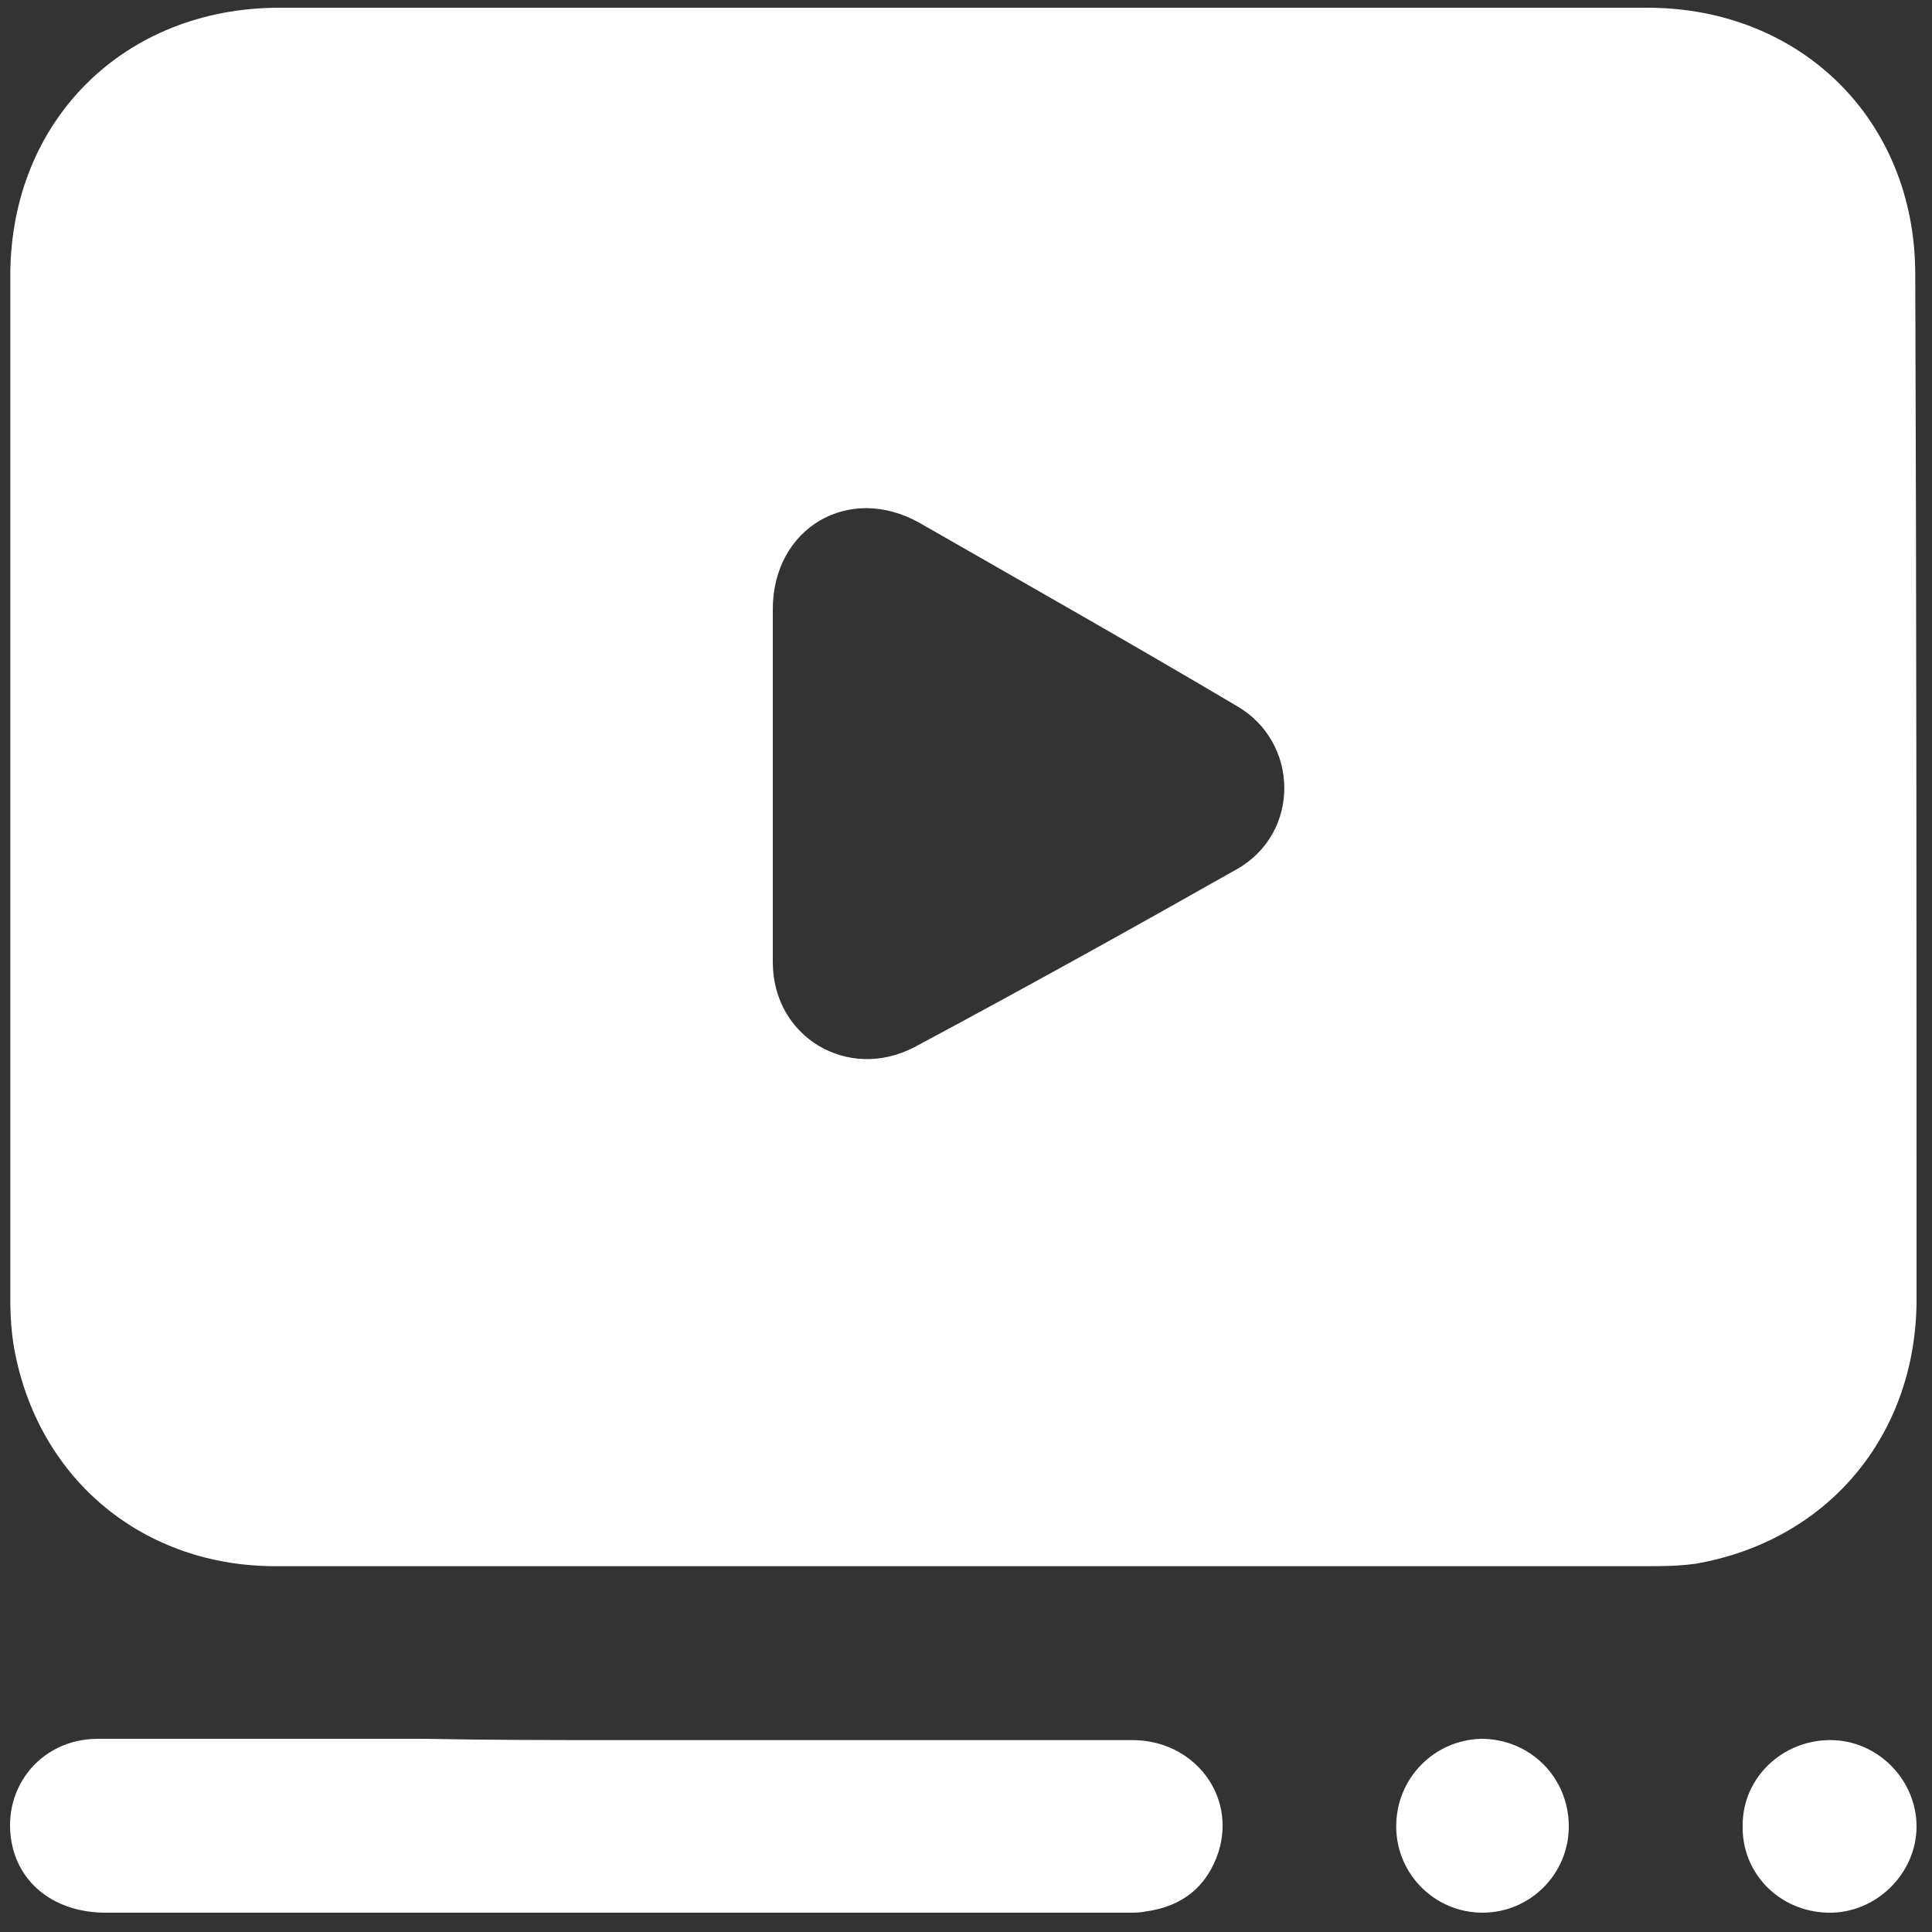
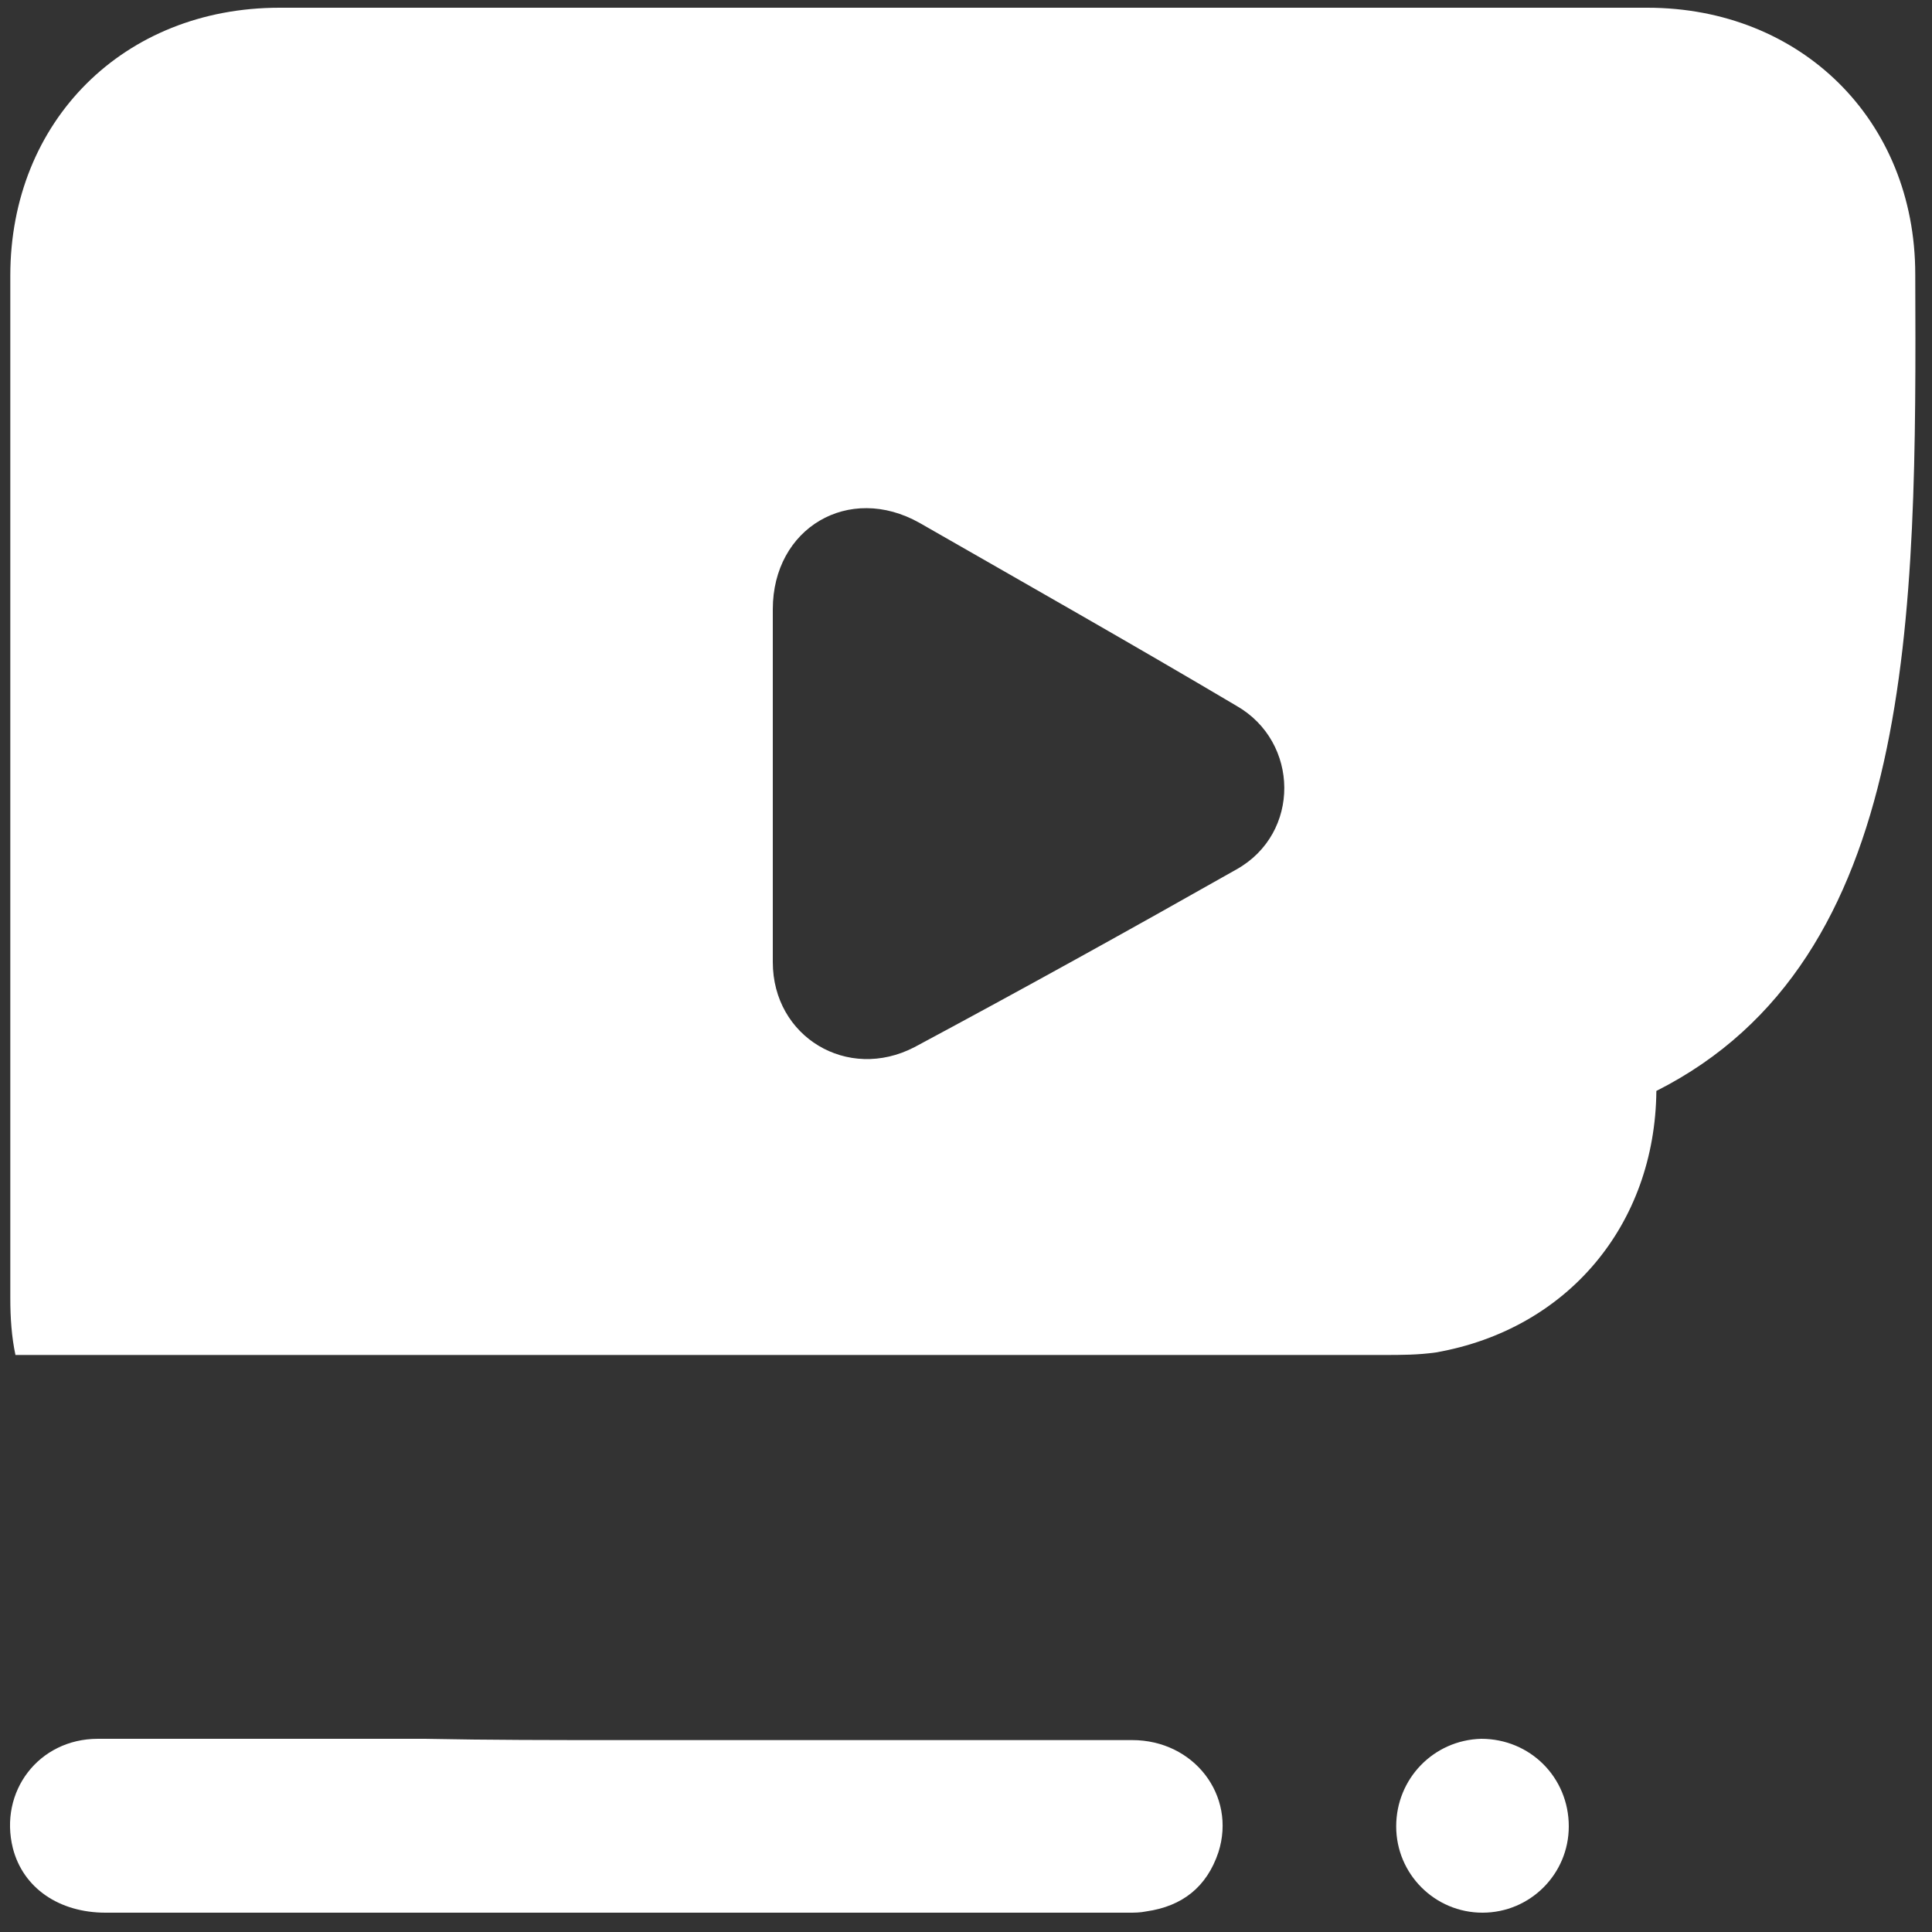
<svg xmlns="http://www.w3.org/2000/svg" version="1.1" id="Layer_1" x="0px" y="0px" viewBox="0 0 150 150" style="enable-background:new 0 0 150 150;" xml:space="preserve">
  <rect x="0" y="0" width="150" height="150" fill="#333333" stroke="none" />
  <style type="text/css">
	.st0{fill:#FFFFFF;}
</style>
  <g>
    <path class="st0" d="M47.9,135.1c13.3,0,26.7,0,40,0c4.8,0,8.1,4.3,6.7,8.7c-0.9,2.7-2.8,4.2-5.6,4.6c-0.5,0.1-0.9,0.1-1.4,0.1   c-26.5,0-52.9,0-79.4,0c-3.6,0-6.4-1.9-7.2-5c-1.1-4.4,2-8.5,6.6-8.5c8.5,0,16.9,0,25.4,0C38,135.1,42.9,135.1,47.9,135.1z" />
-     <path class="st0" d="M135.3,141.7c0-3.7,3.1-6.6,6.8-6.6c3.7,0,6.7,3.1,6.7,6.7c0,3.7-3.2,6.8-6.9,6.7   C138.1,148.4,135.2,145.4,135.3,141.7z" />
    <path class="st0" d="M108.4,141.8c0-3.7,2.9-6.7,6.6-6.8c3.8,0,6.8,3,6.8,6.8c0,3.7-3,6.7-6.7,6.7   C111.4,148.5,108.4,145.5,108.4,141.8z" />
-     <path class="st0" d="M148.7,21.3c0-12-8.9-20.7-20.8-20.7c-35.4,0-70.8,0-106.2,0C9.6,0.6,0.8,9.4,0.8,21.4c0,26.5,0,52.9,0,79.4   c0,1.5,0.1,3,0.4,4.4c2,9.8,10,16.4,20.2,16.4c17.8,0,35.6,0,53.4,0c17.6,0,35.2,0,52.8,0c1.4,0,2.7,0,4.1-0.2   c10.2-1.8,17-9.9,17.1-20.3C148.8,74.5,148.8,47.9,148.7,21.3z M96,67.5c-8.3,4.7-16.6,9.3-25,13.8C65.8,84,60,80.5,60,74.7   c0-4.6,0-9.2,0-13.9c0-4.5,0-9,0-13.5c0-6.3,5.9-9.8,11.4-6.7C79.6,45.3,87.9,50,96,54.8C100.9,57.6,101,64.7,96,67.5z" />
+     <path class="st0" d="M148.7,21.3c0-12-8.9-20.7-20.8-20.7c-35.4,0-70.8,0-106.2,0C9.6,0.6,0.8,9.4,0.8,21.4c0,26.5,0,52.9,0,79.4   c0,1.5,0.1,3,0.4,4.4c17.8,0,35.6,0,53.4,0c17.6,0,35.2,0,52.8,0c1.4,0,2.7,0,4.1-0.2   c10.2-1.8,17-9.9,17.1-20.3C148.8,74.5,148.8,47.9,148.7,21.3z M96,67.5c-8.3,4.7-16.6,9.3-25,13.8C65.8,84,60,80.5,60,74.7   c0-4.6,0-9.2,0-13.9c0-4.5,0-9,0-13.5c0-6.3,5.9-9.8,11.4-6.7C79.6,45.3,87.9,50,96,54.8C100.9,57.6,101,64.7,96,67.5z" />
  </g>
</svg>